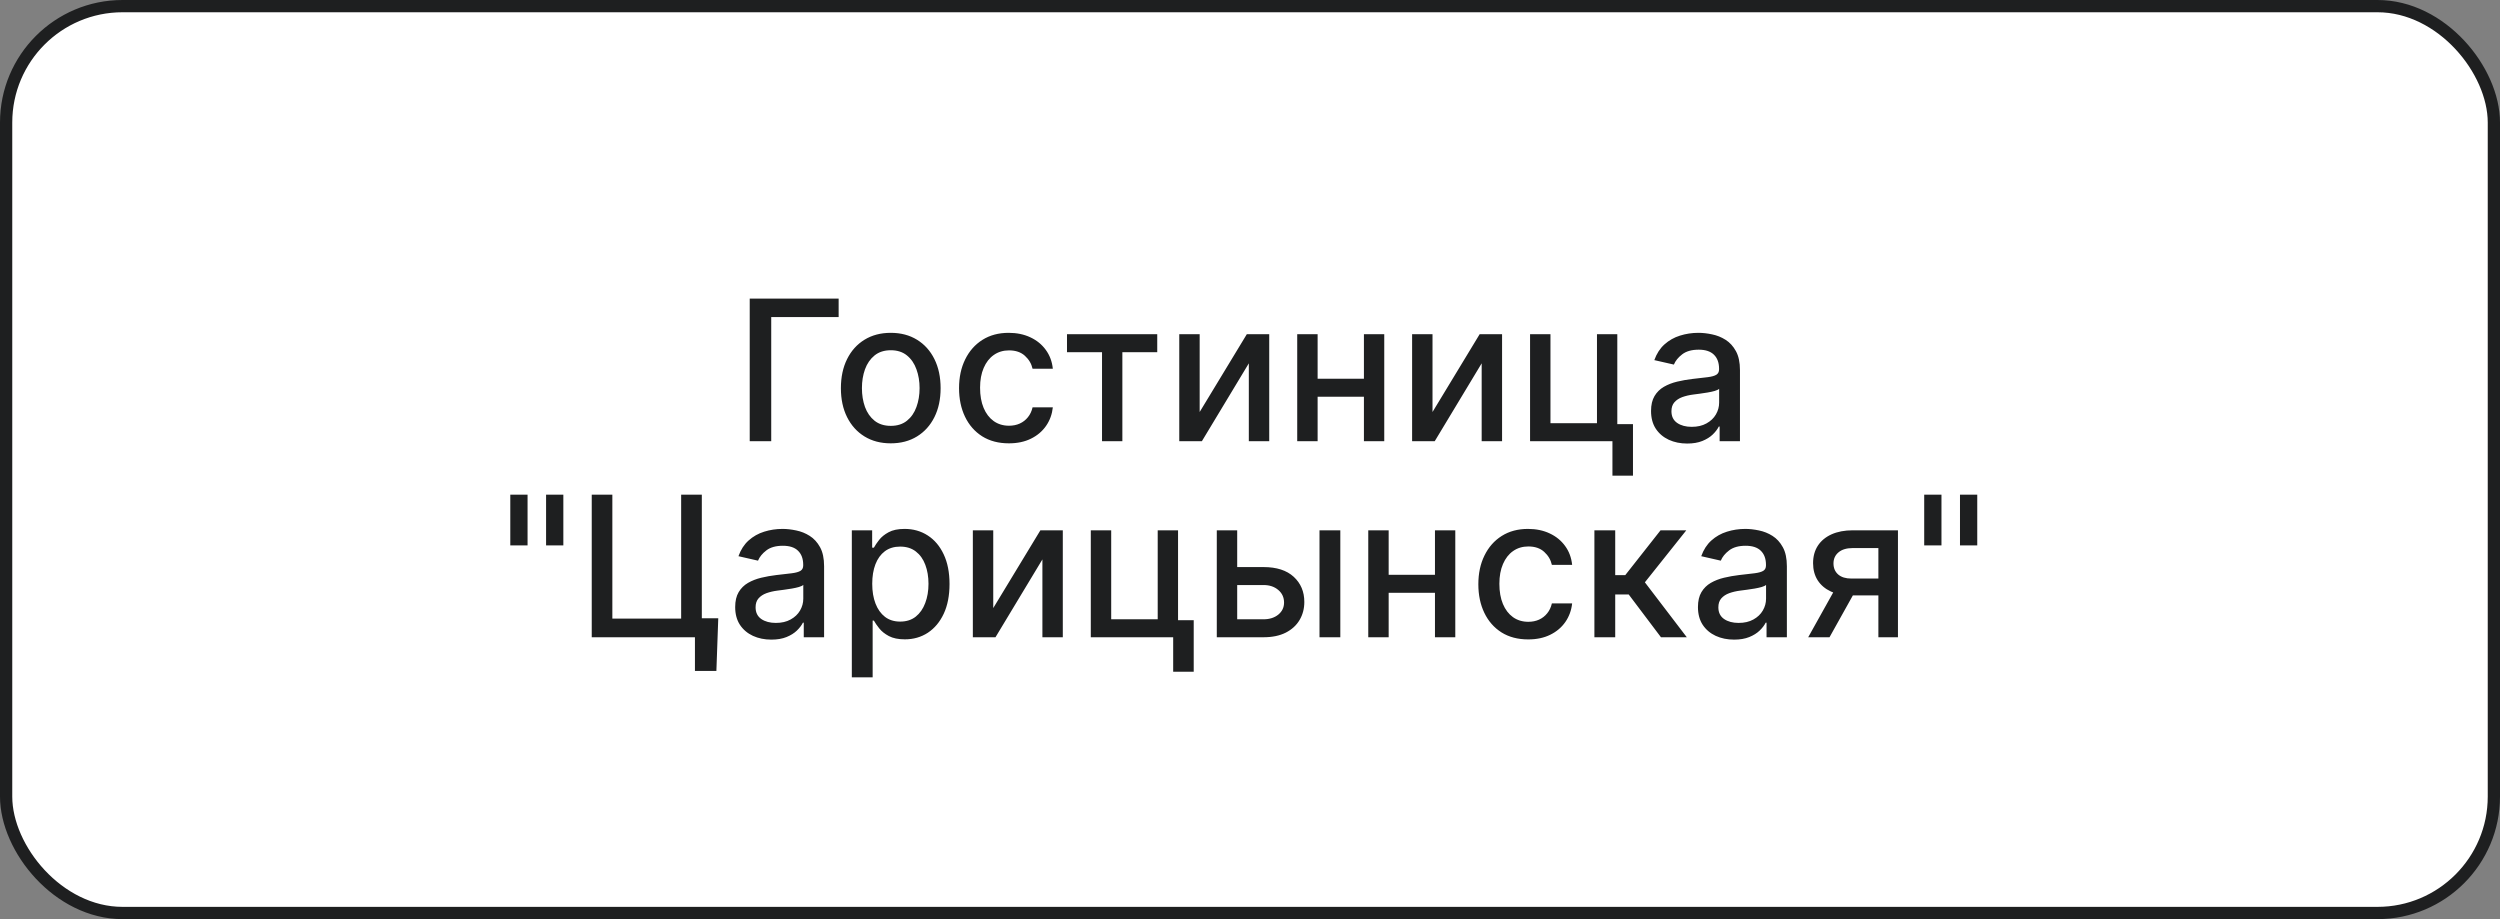
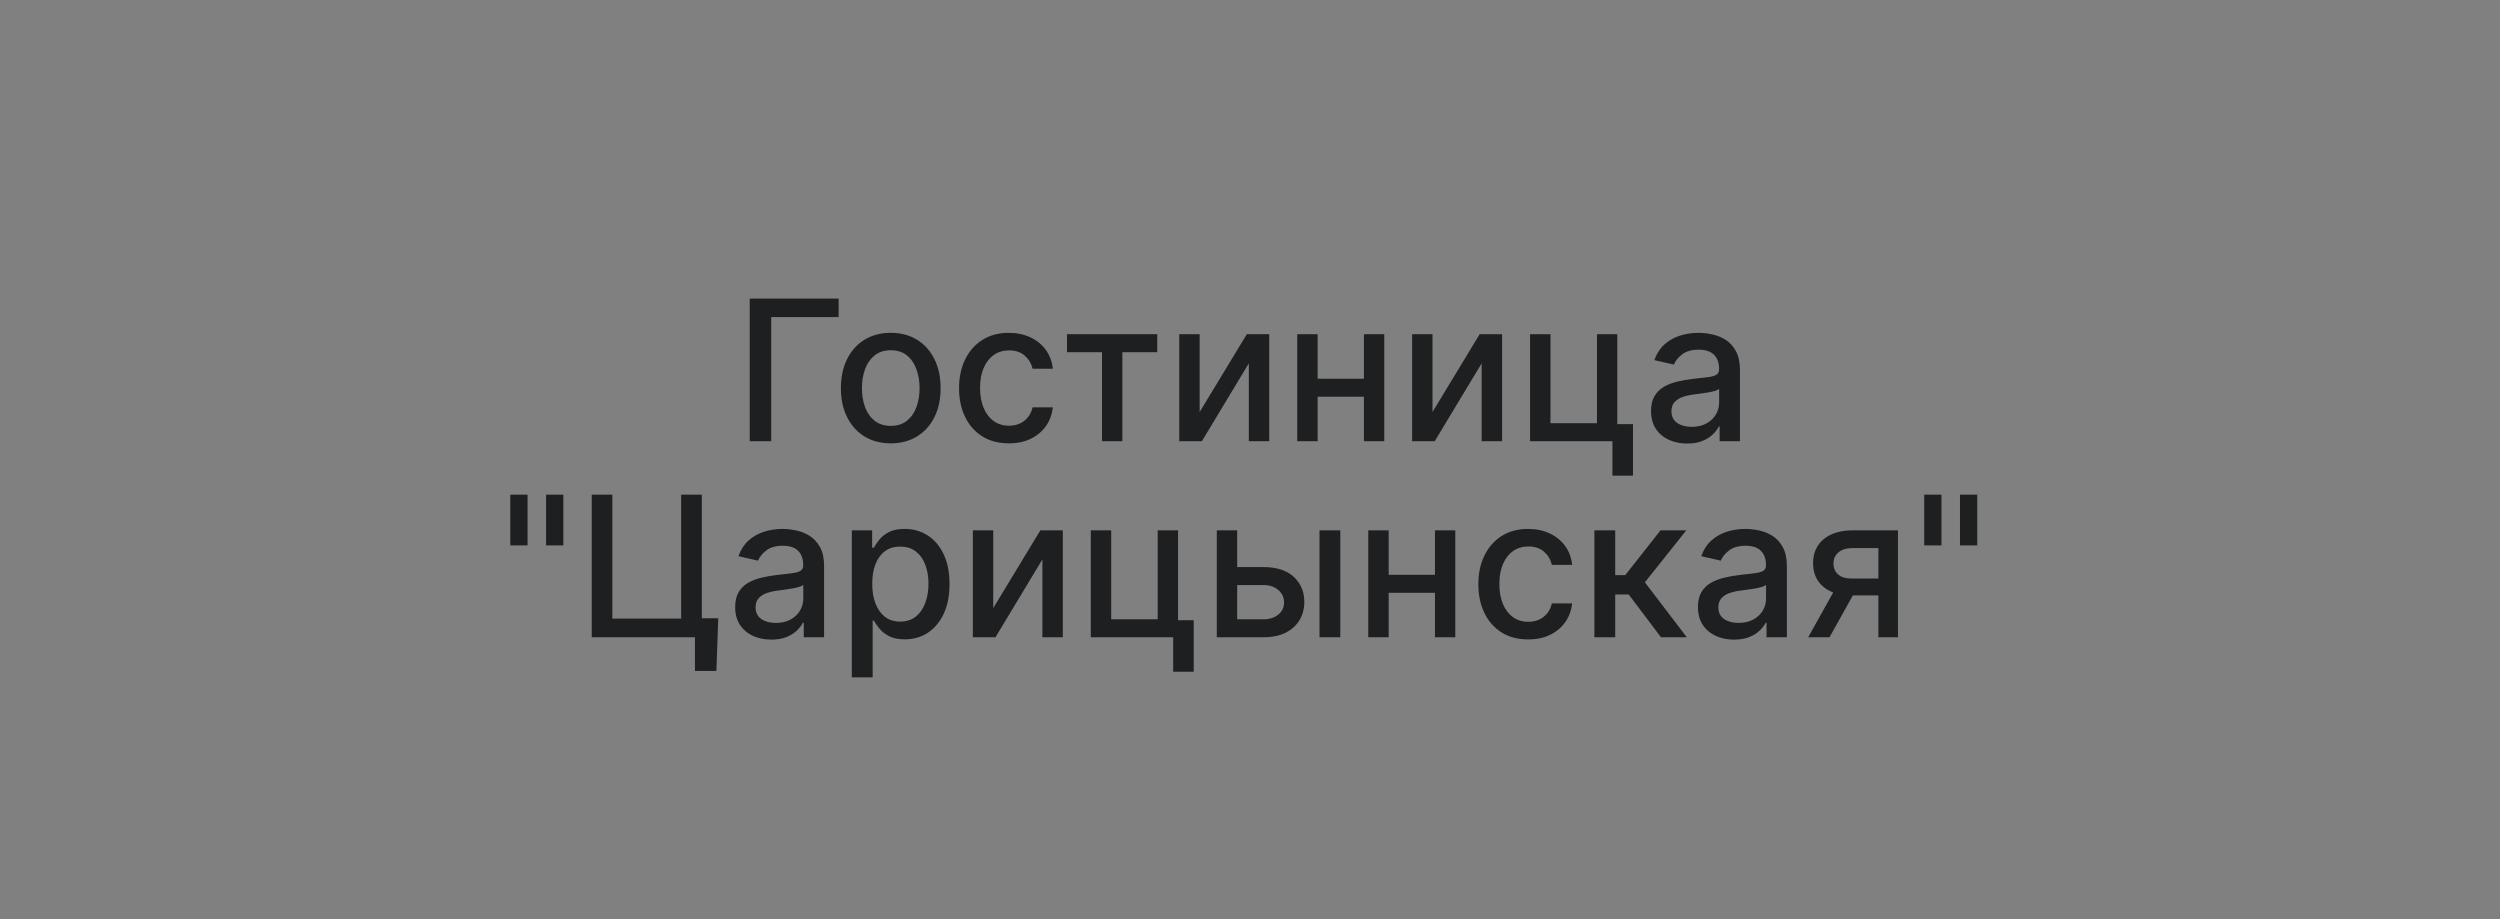
<svg xmlns="http://www.w3.org/2000/svg" width="204" height="75" viewBox="0 0 204 75" fill="none">
  <rect x="0" y="0" width="204" height="75" fill="#808080" stroke="none" />
-   <rect x="0.5" y="0.5" width="203" height="74" rx="9.5" fill="white" />
-   <rect x="0.5" y="0.5" width="203" height="74" rx="9.5" stroke="#1E1F20" />
  <path d="M68.433 24.364V25.875H62.932V36H61.177V24.364H68.433ZM72.685 36.176C71.867 36.176 71.153 35.989 70.543 35.614C69.933 35.239 69.46 34.714 69.123 34.04C68.786 33.365 68.617 32.578 68.617 31.676C68.617 30.771 68.786 29.979 69.123 29.301C69.46 28.623 69.933 28.097 70.543 27.722C71.153 27.347 71.867 27.159 72.685 27.159C73.504 27.159 74.218 27.347 74.827 27.722C75.437 28.097 75.911 28.623 76.248 29.301C76.585 29.979 76.754 30.771 76.754 31.676C76.754 32.578 76.585 33.365 76.248 34.04C75.911 34.714 75.437 35.239 74.827 35.614C74.218 35.989 73.504 36.176 72.685 36.176ZM72.691 34.75C73.221 34.75 73.661 34.61 74.009 34.33C74.358 34.049 74.615 33.676 74.782 33.21C74.952 32.744 75.038 32.231 75.038 31.671C75.038 31.114 74.952 30.602 74.782 30.136C74.615 29.667 74.358 29.29 74.009 29.006C73.661 28.722 73.221 28.579 72.691 28.579C72.157 28.579 71.714 28.722 71.362 29.006C71.013 29.29 70.754 29.667 70.583 30.136C70.416 30.602 70.333 31.114 70.333 31.671C70.333 32.231 70.416 32.744 70.583 33.21C70.754 33.676 71.013 34.049 71.362 34.33C71.714 34.61 72.157 34.75 72.691 34.75ZM82.326 36.176C81.481 36.176 80.754 35.985 80.144 35.602C79.538 35.216 79.072 34.684 78.746 34.006C78.421 33.328 78.258 32.551 78.258 31.676C78.258 30.79 78.424 30.008 78.758 29.329C79.091 28.648 79.561 28.116 80.167 27.733C80.773 27.35 81.487 27.159 82.309 27.159C82.972 27.159 83.563 27.282 84.082 27.528C84.601 27.771 85.019 28.112 85.337 28.551C85.659 28.991 85.851 29.504 85.911 30.091H84.258C84.167 29.682 83.959 29.329 83.633 29.034C83.311 28.739 82.879 28.591 82.337 28.591C81.864 28.591 81.449 28.716 81.093 28.966C80.741 29.212 80.466 29.564 80.269 30.023C80.072 30.477 79.974 31.015 79.974 31.636C79.974 32.273 80.07 32.822 80.263 33.284C80.457 33.746 80.729 34.104 81.082 34.358C81.438 34.612 81.856 34.739 82.337 34.739C82.659 34.739 82.951 34.68 83.212 34.562C83.478 34.441 83.699 34.269 83.877 34.045C84.059 33.822 84.186 33.553 84.258 33.239H85.911C85.851 33.803 85.667 34.307 85.36 34.75C85.053 35.193 84.642 35.542 84.127 35.795C83.616 36.049 83.015 36.176 82.326 36.176ZM87.067 28.739V27.273H94.431V28.739H91.585V36H89.925V28.739H87.067ZM97.893 33.619L101.739 27.273H103.569V36H101.904V29.648L98.075 36H96.228V27.273H97.893V33.619ZM111.768 30.903V32.375H107.04V30.903H111.768ZM107.518 27.273V36H105.853V27.273H107.518ZM112.955 27.273V36H111.296V27.273H112.955ZM116.893 33.619L120.739 27.273H122.569V36H120.904V29.648L117.075 36H115.228V27.273H116.893V33.619ZM131.972 27.273V34.608H133.251V38.812H131.575V36H124.853V27.273H126.518V34.534H130.313V27.273H131.972ZM137.674 36.193C137.121 36.193 136.621 36.091 136.174 35.886C135.727 35.678 135.373 35.377 135.112 34.983C134.854 34.589 134.725 34.106 134.725 33.534C134.725 33.042 134.82 32.636 135.009 32.318C135.199 32 135.454 31.748 135.776 31.562C136.098 31.377 136.458 31.237 136.856 31.142C137.254 31.047 137.659 30.975 138.072 30.926C138.594 30.866 139.019 30.816 139.344 30.778C139.67 30.737 139.907 30.671 140.055 30.579C140.202 30.489 140.276 30.341 140.276 30.136V30.097C140.276 29.6 140.136 29.216 139.856 28.943C139.579 28.671 139.166 28.534 138.617 28.534C138.045 28.534 137.594 28.661 137.265 28.915C136.939 29.165 136.714 29.443 136.589 29.75L134.992 29.386C135.182 28.856 135.458 28.428 135.822 28.102C136.189 27.773 136.612 27.534 137.089 27.386C137.566 27.235 138.068 27.159 138.594 27.159C138.943 27.159 139.312 27.201 139.702 27.284C140.096 27.364 140.464 27.511 140.805 27.727C141.149 27.943 141.432 28.252 141.651 28.653C141.871 29.051 141.981 29.568 141.981 30.204V36H140.322V34.807H140.254C140.144 35.026 139.979 35.242 139.759 35.455C139.54 35.667 139.257 35.843 138.913 35.983C138.568 36.123 138.155 36.193 137.674 36.193ZM138.043 34.83C138.513 34.83 138.915 34.737 139.248 34.551C139.585 34.365 139.841 34.123 140.015 33.824C140.193 33.521 140.282 33.197 140.282 32.852V31.727C140.221 31.788 140.104 31.845 139.93 31.898C139.759 31.947 139.564 31.991 139.344 32.028C139.125 32.062 138.911 32.095 138.702 32.125C138.494 32.151 138.32 32.174 138.18 32.193C137.85 32.235 137.549 32.305 137.276 32.403C137.007 32.502 136.791 32.644 136.629 32.83C136.469 33.011 136.39 33.254 136.39 33.557C136.39 33.977 136.545 34.295 136.856 34.511C137.166 34.724 137.562 34.83 138.043 34.83ZM43.049 40.364V44.506H41.64V40.364H43.049ZM45.969 40.364V44.506H44.56V40.364H45.969ZM58.61 50.449L58.457 54.75H56.707V52H55.889V50.449H58.61ZM48.286 52V40.364H49.968V50.477H55.582V40.364H57.269V52H48.286ZM62.94 52.193C62.387 52.193 61.887 52.091 61.44 51.886C60.993 51.678 60.639 51.377 60.377 50.983C60.12 50.589 59.991 50.106 59.991 49.534C59.991 49.042 60.086 48.636 60.275 48.318C60.464 48 60.72 47.748 61.042 47.562C61.364 47.377 61.724 47.237 62.121 47.142C62.519 47.047 62.925 46.975 63.337 46.926C63.86 46.865 64.284 46.816 64.61 46.778C64.936 46.737 65.173 46.67 65.32 46.58C65.468 46.489 65.542 46.341 65.542 46.136V46.097C65.542 45.6 65.402 45.216 65.121 44.943C64.845 44.67 64.432 44.534 63.883 44.534C63.311 44.534 62.86 44.661 62.531 44.915C62.205 45.165 61.979 45.443 61.854 45.75L60.258 45.386C60.447 44.856 60.724 44.428 61.087 44.102C61.455 43.773 61.877 43.534 62.354 43.386C62.832 43.235 63.334 43.159 63.86 43.159C64.209 43.159 64.578 43.201 64.968 43.284C65.362 43.364 65.729 43.511 66.07 43.727C66.415 43.943 66.697 44.252 66.917 44.653C67.137 45.051 67.246 45.568 67.246 46.205V52H65.587V50.807H65.519C65.409 51.026 65.245 51.242 65.025 51.455C64.805 51.667 64.523 51.843 64.178 51.983C63.834 52.123 63.421 52.193 62.94 52.193ZM63.309 50.83C63.779 50.83 64.18 50.737 64.513 50.551C64.851 50.365 65.106 50.123 65.281 49.824C65.459 49.521 65.548 49.197 65.548 48.852V47.727C65.487 47.788 65.37 47.845 65.195 47.898C65.025 47.947 64.83 47.99 64.61 48.028C64.39 48.062 64.176 48.095 63.968 48.125C63.76 48.151 63.586 48.174 63.445 48.193C63.116 48.235 62.815 48.305 62.542 48.403C62.273 48.502 62.057 48.644 61.894 48.83C61.735 49.011 61.656 49.254 61.656 49.557C61.656 49.977 61.811 50.295 62.121 50.511C62.432 50.724 62.828 50.83 63.309 50.83ZM69.509 55.273V43.273H71.168V44.688H71.31C71.409 44.506 71.551 44.295 71.737 44.057C71.922 43.818 72.18 43.61 72.509 43.432C72.839 43.25 73.274 43.159 73.816 43.159C74.521 43.159 75.149 43.337 75.702 43.693C76.255 44.049 76.689 44.562 77.004 45.233C77.322 45.903 77.481 46.71 77.481 47.653C77.481 48.597 77.324 49.405 77.009 50.08C76.695 50.75 76.263 51.267 75.714 51.631C75.165 51.99 74.538 52.17 73.833 52.17C73.303 52.17 72.869 52.081 72.532 51.903C72.199 51.725 71.937 51.517 71.748 51.278C71.558 51.04 71.413 50.828 71.31 50.642H71.208V55.273H69.509ZM71.174 47.636C71.174 48.25 71.263 48.788 71.441 49.25C71.619 49.712 71.877 50.074 72.214 50.335C72.551 50.593 72.964 50.722 73.452 50.722C73.96 50.722 74.384 50.587 74.725 50.318C75.066 50.045 75.324 49.676 75.498 49.21C75.676 48.744 75.765 48.22 75.765 47.636C75.765 47.061 75.678 46.544 75.504 46.085C75.333 45.627 75.076 45.265 74.731 45C74.39 44.735 73.964 44.602 73.452 44.602C72.96 44.602 72.543 44.729 72.202 44.983C71.865 45.237 71.61 45.591 71.435 46.045C71.261 46.5 71.174 47.03 71.174 47.636ZM81.049 49.619L84.896 43.273H86.725V52H85.06V45.648L81.231 52H79.384V43.273H81.049V49.619ZM96.129 43.273V50.608H97.407V54.812H95.731V52H89.009V43.273H90.674V50.534H94.469V43.273H96.129ZM100.569 46.273H103.103C104.171 46.273 104.993 46.538 105.569 47.068C106.145 47.599 106.433 48.282 106.433 49.119C106.433 49.665 106.304 50.155 106.046 50.591C105.789 51.026 105.412 51.371 104.915 51.625C104.419 51.875 103.815 52 103.103 52H99.29V43.273H100.955V50.534H103.103C103.592 50.534 103.993 50.407 104.308 50.153C104.622 49.896 104.779 49.568 104.779 49.17C104.779 48.75 104.622 48.407 104.308 48.142C103.993 47.873 103.592 47.739 103.103 47.739H100.569V46.273ZM107.671 52V43.273H109.37V52H107.671ZM117.565 46.903V48.375H112.837V46.903H117.565ZM113.315 43.273V52H111.65V43.273H113.315ZM118.752 43.273V52H117.093V43.273H118.752ZM124.701 52.176C123.856 52.176 123.129 51.985 122.519 51.602C121.913 51.216 121.447 50.684 121.121 50.006C120.796 49.328 120.633 48.551 120.633 47.676C120.633 46.79 120.799 46.008 121.133 45.33C121.466 44.648 121.936 44.115 122.542 43.733C123.148 43.35 123.862 43.159 124.684 43.159C125.347 43.159 125.938 43.282 126.457 43.528C126.976 43.771 127.394 44.112 127.712 44.551C128.034 44.99 128.226 45.504 128.286 46.091H126.633C126.542 45.682 126.334 45.33 126.008 45.034C125.686 44.739 125.254 44.591 124.712 44.591C124.239 44.591 123.824 44.716 123.468 44.966C123.116 45.212 122.841 45.564 122.644 46.023C122.447 46.477 122.349 47.015 122.349 47.636C122.349 48.273 122.445 48.822 122.638 49.284C122.832 49.746 123.104 50.104 123.457 50.358C123.813 50.612 124.231 50.739 124.712 50.739C125.034 50.739 125.326 50.68 125.587 50.562C125.853 50.441 126.074 50.269 126.252 50.045C126.434 49.822 126.561 49.553 126.633 49.239H128.286C128.226 49.803 128.042 50.307 127.735 50.75C127.428 51.193 127.017 51.542 126.502 51.795C125.991 52.049 125.39 52.176 124.701 52.176ZM130.103 52V43.273H131.802V46.932H132.62L135.501 43.273H137.603L134.222 47.517L137.643 52H135.535L132.904 48.511H131.802V52H130.103ZM141.502 52.193C140.949 52.193 140.449 52.091 140.002 51.886C139.555 51.678 139.201 51.377 138.94 50.983C138.682 50.589 138.553 50.106 138.553 49.534C138.553 49.042 138.648 48.636 138.837 48.318C139.027 48 139.282 47.748 139.604 47.562C139.926 47.377 140.286 47.237 140.684 47.142C141.082 47.047 141.487 46.975 141.9 46.926C142.423 46.865 142.847 46.816 143.173 46.778C143.498 46.737 143.735 46.67 143.883 46.58C144.031 46.489 144.104 46.341 144.104 46.136V46.097C144.104 45.6 143.964 45.216 143.684 44.943C143.407 44.67 142.995 44.534 142.445 44.534C141.873 44.534 141.423 44.661 141.093 44.915C140.767 45.165 140.542 45.443 140.417 45.75L138.82 45.386C139.01 44.856 139.286 44.428 139.65 44.102C140.017 43.773 140.44 43.534 140.917 43.386C141.394 43.235 141.896 43.159 142.423 43.159C142.771 43.159 143.14 43.201 143.531 43.284C143.924 43.364 144.292 43.511 144.633 43.727C144.978 43.943 145.26 44.252 145.479 44.653C145.699 45.051 145.809 45.568 145.809 46.205V52H144.15V50.807H144.082C143.972 51.026 143.807 51.242 143.587 51.455C143.368 51.667 143.085 51.843 142.741 51.983C142.396 52.123 141.983 52.193 141.502 52.193ZM141.871 50.83C142.341 50.83 142.743 50.737 143.076 50.551C143.413 50.365 143.669 50.123 143.843 49.824C144.021 49.521 144.11 49.197 144.11 48.852V47.727C144.049 47.788 143.932 47.845 143.758 47.898C143.587 47.947 143.392 47.99 143.173 48.028C142.953 48.062 142.739 48.095 142.531 48.125C142.322 48.151 142.148 48.174 142.008 48.193C141.678 48.235 141.377 48.305 141.104 48.403C140.835 48.502 140.62 48.644 140.457 48.83C140.298 49.011 140.218 49.254 140.218 49.557C140.218 49.977 140.373 50.295 140.684 50.511C140.995 50.724 141.39 50.83 141.871 50.83ZM153.276 52V44.722H151.185C150.689 44.722 150.303 44.837 150.026 45.068C149.75 45.299 149.612 45.602 149.612 45.977C149.612 46.349 149.738 46.648 149.992 46.875C150.25 47.099 150.61 47.21 151.072 47.21H153.771V48.585H151.072C150.428 48.585 149.871 48.479 149.401 48.267C148.935 48.051 148.576 47.746 148.322 47.352C148.072 46.958 147.947 46.492 147.947 45.955C147.947 45.405 148.076 44.932 148.333 44.534C148.594 44.133 148.968 43.822 149.452 43.602C149.941 43.383 150.519 43.273 151.185 43.273H154.873V52H153.276ZM147.549 52L150.009 47.591H151.748L149.288 52H147.549ZM158.424 40.364V44.506H157.015V40.364H158.424ZM161.344 40.364V44.506H159.935V40.364H161.344Z" fill="#1E1F20" />
</svg>